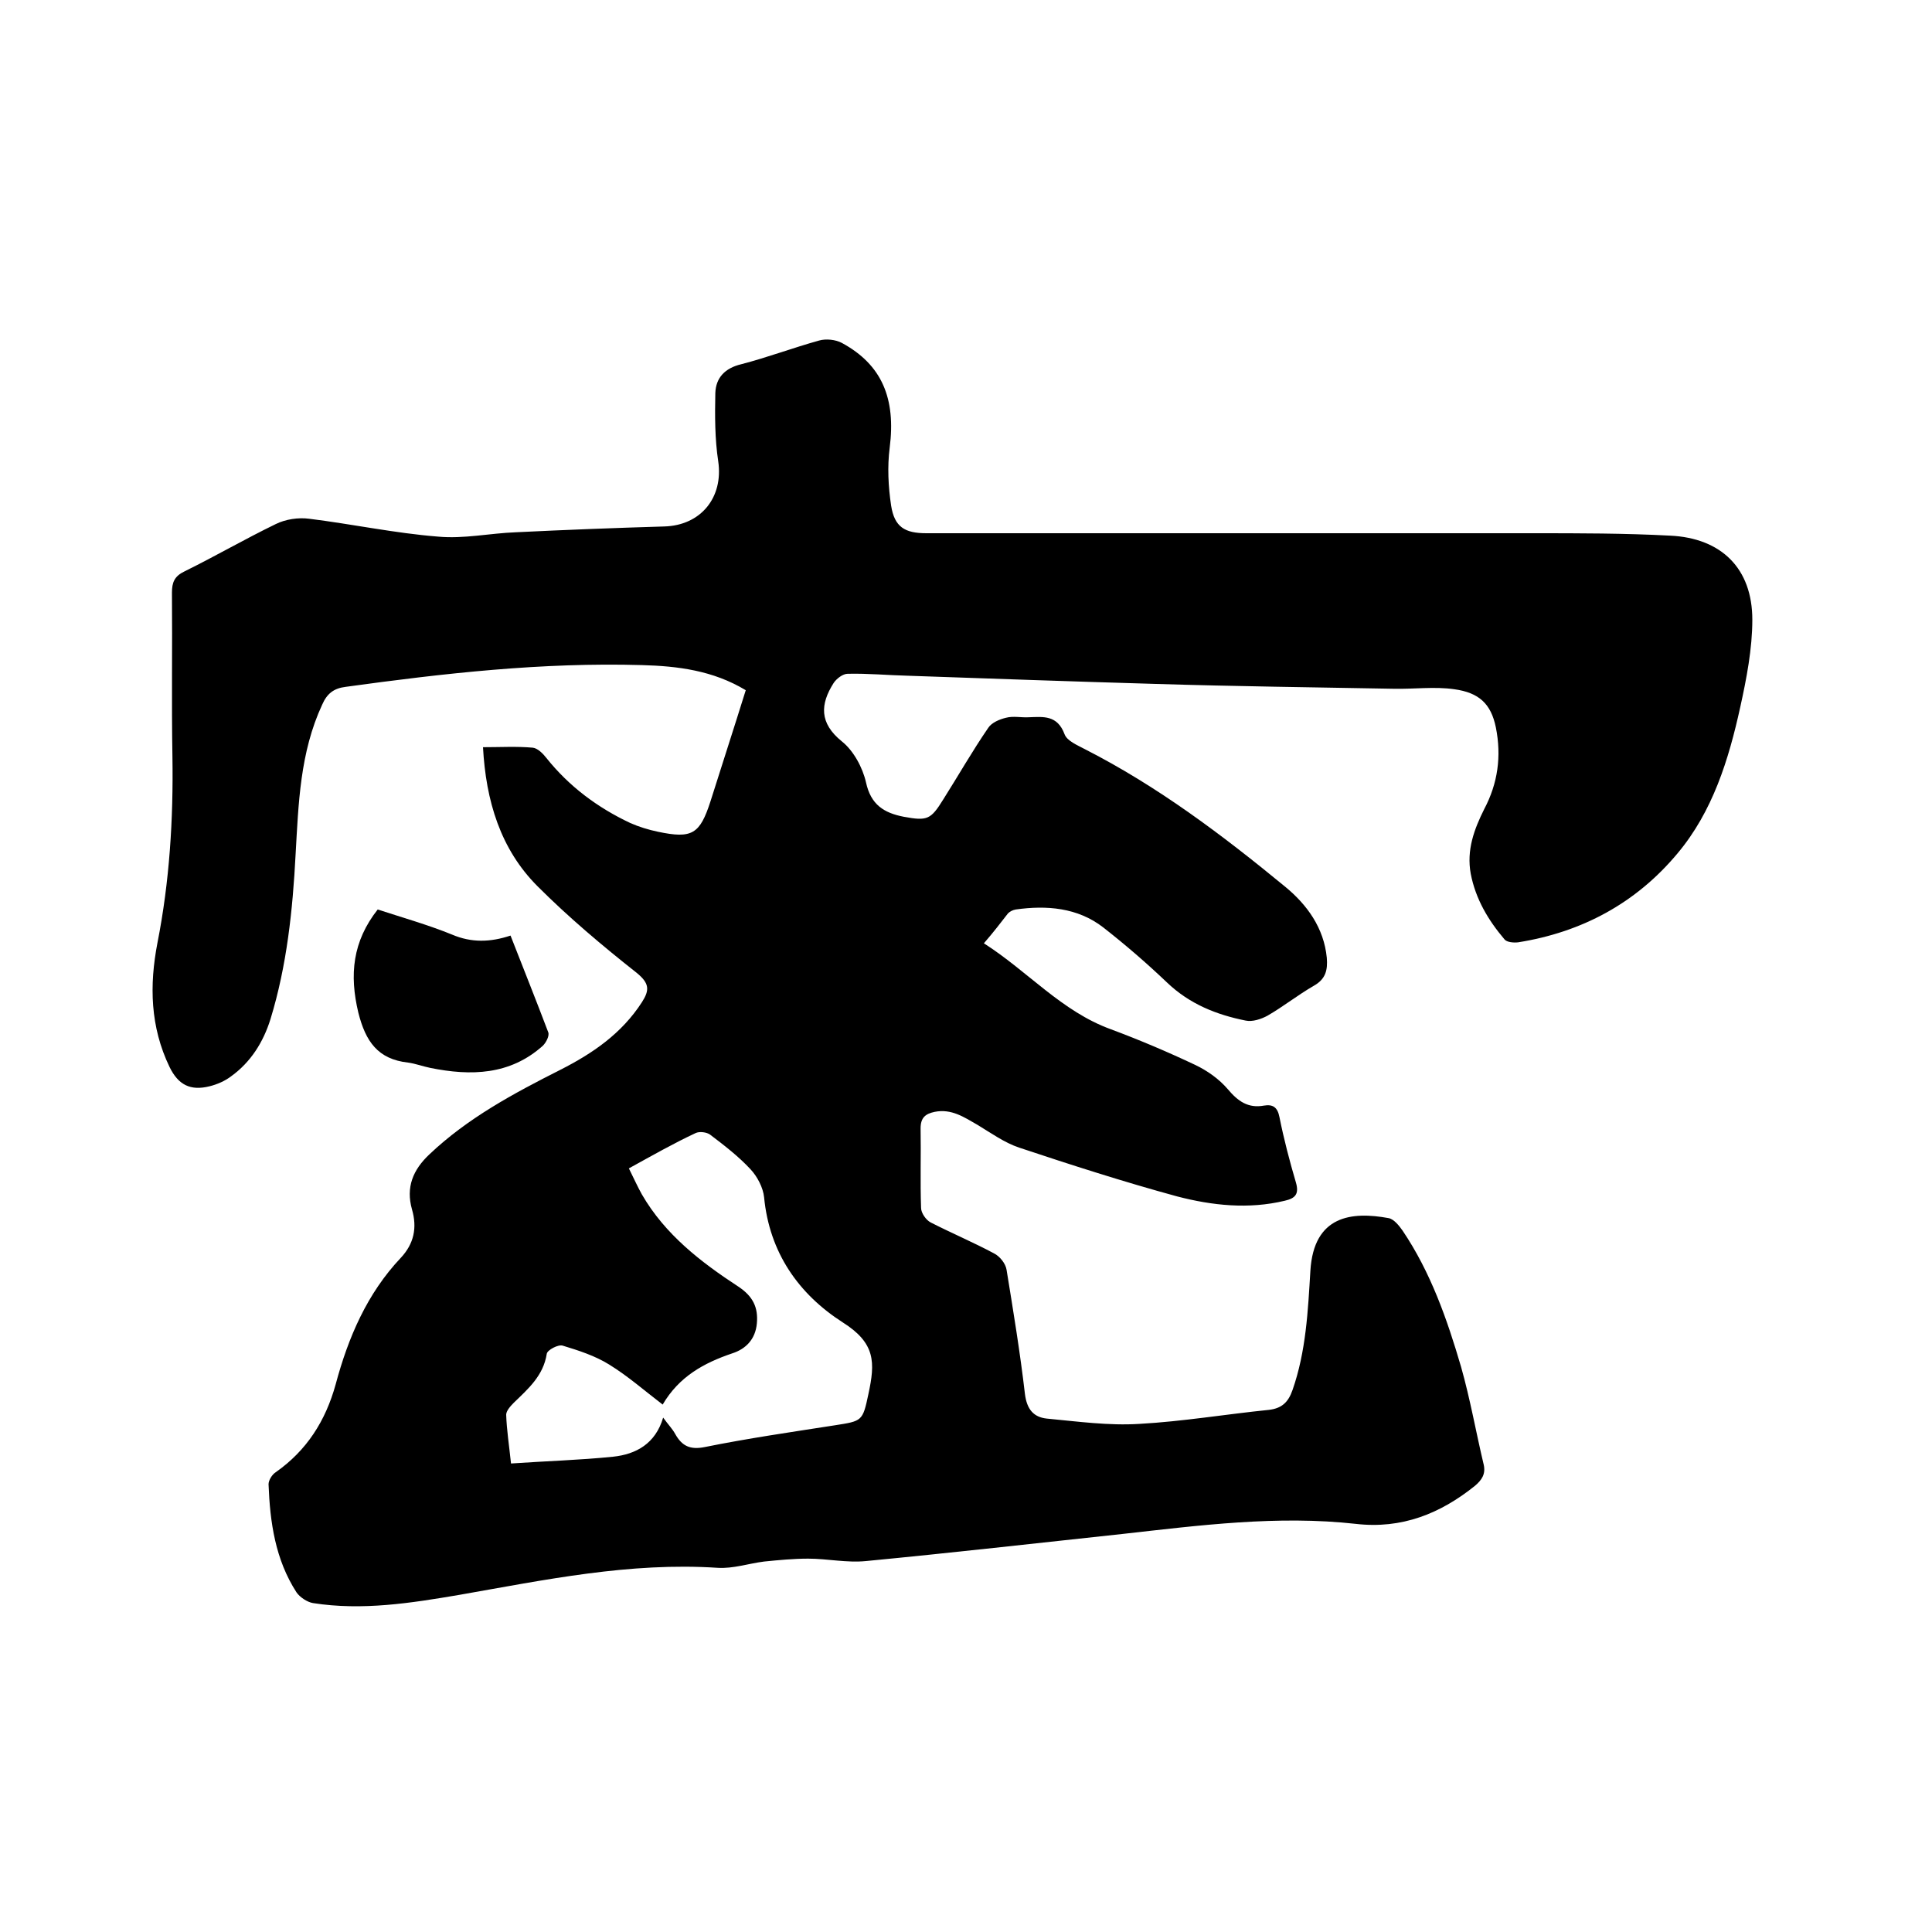
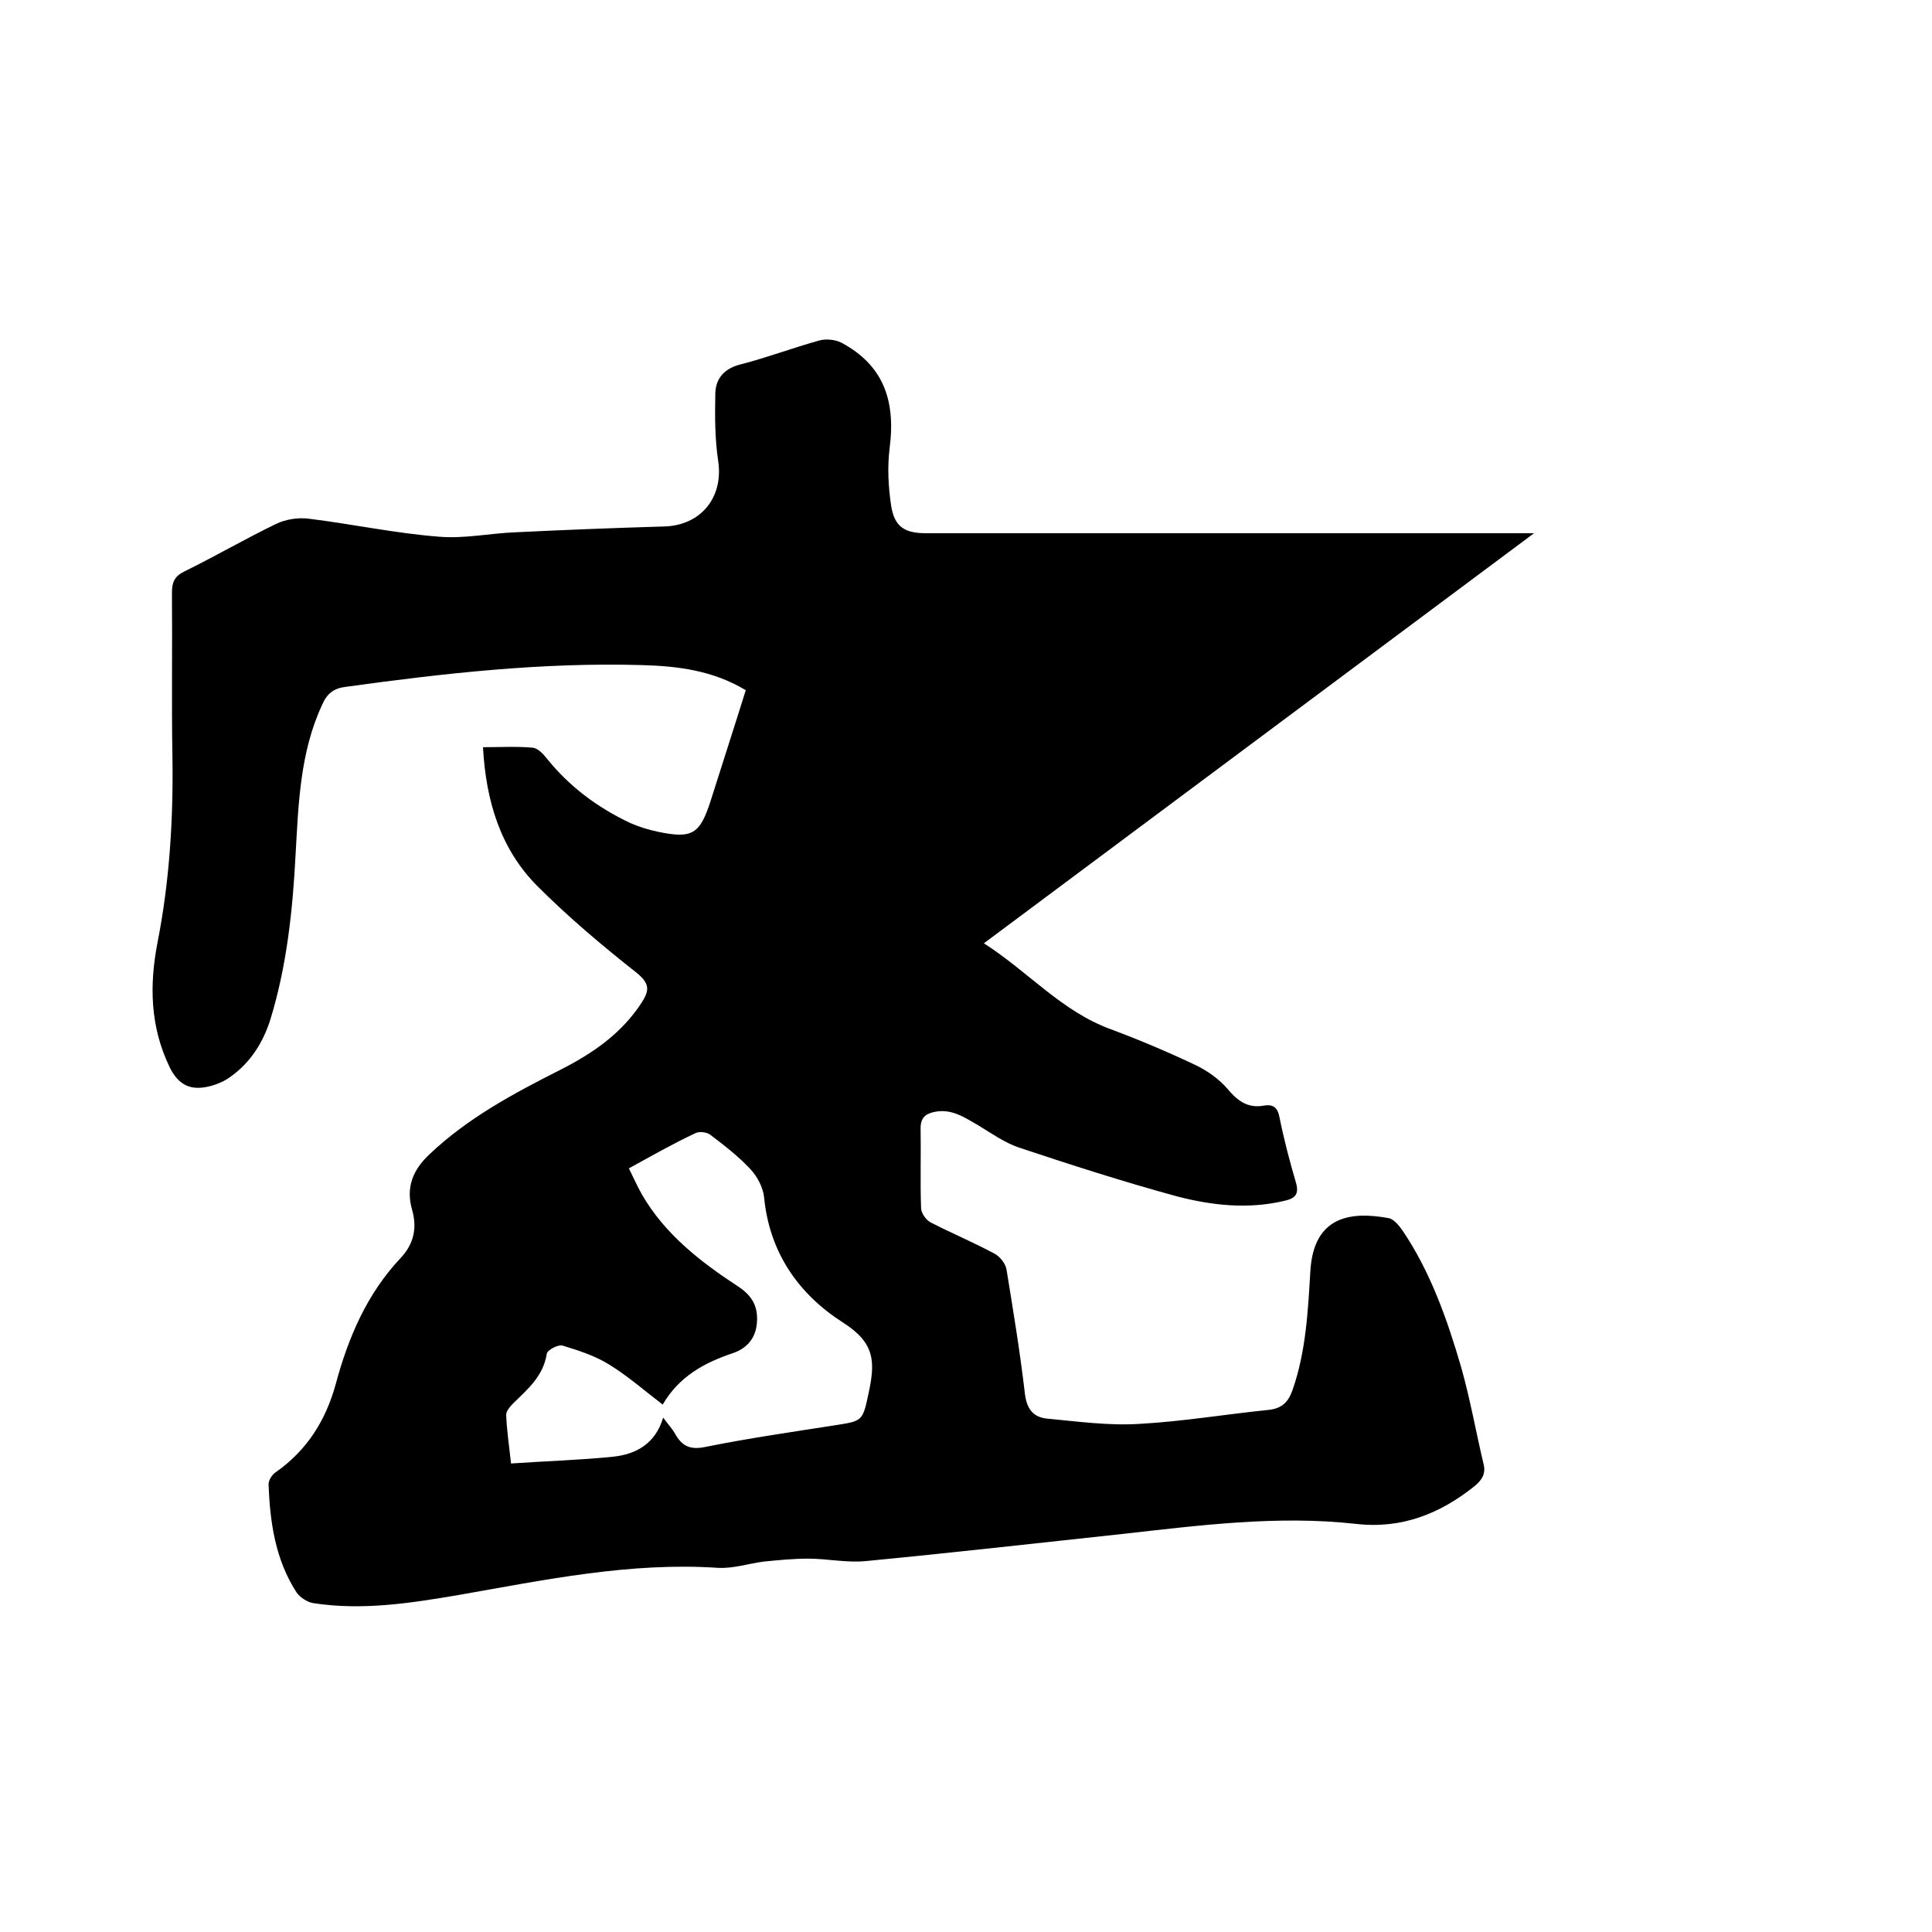
<svg xmlns="http://www.w3.org/2000/svg" enable-background="new 0 0 400 400" viewBox="0 0 400 400">
-   <path d="m203.7 195.3c9.1 5.8 16.1 14.1 26.3 17.8 5.9 2.2 11.8 4.7 17.5 7.4 2.5 1.2 4.9 2.9 6.7 5 2.1 2.5 4.2 4 7.5 3.4 1.8-.3 2.8.3 3.2 2.4.9 4.5 2.1 9.1 3.4 13.5.7 2.4-.1 3.3-2.3 3.8-7.5 1.8-15 1-22.3-.9-11-3-21.9-6.5-32.7-10.1-3-1-5.8-3-8.6-4.7-2.8-1.6-5.4-3.4-8.9-2.7-1.9.4-2.9 1.2-2.9 3.4.1 5.5-.1 11 .1 16.5 0 1 1 2.5 2 3 4.3 2.2 8.8 4.1 13.1 6.4 1.2.6 2.4 2.1 2.6 3.4 1.4 8.6 2.8 17.1 3.8 25.7.4 3.2 1.8 4.8 4.5 5.1 6.4.6 12.8 1.5 19.2 1.1 9-.5 17.9-2 26.8-2.9 2.6-.3 4-1.5 4.9-4.1 2.8-8 3.2-16.4 3.7-24.7.7-11.5 8.6-12.3 16.2-10.9 1.1.2 2.2 1.6 2.9 2.6 5.8 8.6 9.2 18.3 12.1 28.2 1.9 6.7 3.1 13.6 4.7 20.3.4 1.9-.4 3.1-1.8 4.3-7.2 5.8-15.2 9-24.7 7.9-16.2-1.8-32.3.3-48.4 2.1-17.7 1.9-35.3 3.9-53 5.6-4 .4-8-.5-12-.5-3 0-6.1.3-9.1.6-3.2.4-6.4 1.5-9.6 1.3-18.2-1.2-35.8 2.5-53.5 5.6-10 1.7-20.1 3.3-30.3 1.7-1.2-.2-2.7-1.2-3.4-2.2-4.4-6.8-5.5-14.5-5.8-22.4 0-.8.7-2 1.5-2.5 6.4-4.5 10.3-10.6 12.4-18.2 2.6-9.7 6.5-18.8 13.5-26.2 2.7-2.9 3.4-6.2 2.3-10-1.3-4.6.2-8.2 3.6-11.4 7.9-7.5 17.4-12.6 27.1-17.5 6.7-3.4 12.7-7.5 16.9-14 1.6-2.5 1.6-3.9-1.1-6.1-7.1-5.6-14.1-11.5-20.5-17.9-7.7-7.7-10.7-17.7-11.3-28.8 3.6 0 7-.2 10.3.1 1 .1 2.1 1.2 2.8 2.1 4.7 5.9 10.6 10.3 17.4 13.5 1.8.8 3.8 1.4 5.7 1.8 7.1 1.5 8.7.5 10.9-6.3 2.4-7.6 4.9-15.3 7.3-23-6.8-4.1-14.1-5-21.5-5.2-20.6-.6-41 1.7-61.3 4.5-2.5.3-3.9 1.4-4.9 3.7-4.6 9.9-4.9 20.5-5.5 31-.6 11.5-1.8 23-5.2 34.1-1.5 4.8-4.1 8.9-8.1 11.8-1.3 1-2.9 1.7-4.5 2.1-4 1-6.5-.3-8.3-4-4-8.3-4.2-16.9-2.5-25.7 2.5-12.7 3.3-25.6 3.1-38.5-.2-11.3 0-22.7-.1-34 0-2.1.5-3.4 2.6-4.4 6.3-3.1 12.5-6.7 18.9-9.8 2-1 4.7-1.4 6.9-1.1 8.9 1.1 17.8 3 26.7 3.7 5.3.5 10.7-.7 16.1-.9 10.2-.5 20.5-.9 30.7-1.2 7.6-.2 12.3-6 11.2-13.5-.7-4.6-.7-9.4-.6-14.1.1-3.2 2-5.2 5.4-6 5.4-1.4 10.7-3.4 16.1-4.9 1.4-.4 3.4-.2 4.7.5 8.3 4.5 11.2 11.5 9.9 21.7-.5 3.9-.3 8 .3 12 .7 4.4 2.8 5.7 7.3 5.7h125.8c9.4 0 18.8 0 28.2.5 10.6.5 17 6.8 17 17.4 0 6-1.2 12.2-2.5 18.1-2.4 10.9-5.7 21.6-13 30.3-8.6 10.3-19.8 16.3-33 18.4-.9.1-2.3 0-2.8-.6-3.4-4-6-8.4-7-13.6-.9-4.9.7-9.2 2.8-13.4 2.8-5.3 3.6-10.9 2.4-16.9-1-4.9-3.5-7.2-8.6-7.9-4.1-.6-8.4 0-12.6-.1-16.4-.3-32.8-.5-49.2-1-17.1-.5-34.3-1.1-51.4-1.7-4.1-.1-8.2-.5-12.4-.4-1 0-2.3 1-2.9 1.9-2.8 4.4-3 8.3 1.7 12.1 2.4 1.9 4.3 5.4 5 8.5 1 4.6 3.7 6.3 7.8 7.1 4.9.9 5.6.6 8.2-3.6 3.1-4.9 6-10 9.3-14.8.7-1.1 2.4-1.8 3.7-2.1 1.5-.4 3.2 0 4.7-.1 3-.1 5.9-.5 7.4 3.5.5 1.4 2.7 2.3 4.2 3.1 15.1 7.7 28.5 17.8 41.5 28.5 4.5 3.7 8 8.5 8.6 14.7.2 2.5-.2 4.4-2.7 5.8-3.3 1.9-6.3 4.3-9.6 6.2-1.3.7-3.1 1.3-4.5 1-6-1.2-11.6-3.4-16.3-7.9-4.2-4-8.6-7.8-13.2-11.4-5.3-4.1-11.7-4.6-18.1-3.7-.6.1-1.2.4-1.6.8-1.4 1.8-3 3.9-5 6.2zm-73.5 46.6c1 2 1.8 3.8 2.7 5.4 4.8 8.3 12.2 14 20 19.1 3 2 4.1 4.3 3.8 7.6s-2.3 5.3-5.1 6.2c-5.9 2-11 4.8-14.4 10.6-3.8-2.9-7.2-5.9-11.1-8.3-2.9-1.8-6.3-2.9-9.6-3.9-.9-.3-3.2.9-3.3 1.7-.7 4.5-3.8 7.2-6.8 10.1-.7.7-1.6 1.7-1.6 2.5.1 3.1.6 6.3 1 10.1 7.2-.5 14.2-.7 21.1-1.4 4.8-.5 8.8-2.7 10.4-8.1 1 1.4 1.9 2.3 2.5 3.4 1.4 2.5 3.1 3.3 6.1 2.7 8.9-1.8 17.9-3.1 26.9-4.5 5.7-.9 5.8-.8 7-6.5 1.4-6.5 1.5-10.5-5.3-14.8-9.2-5.9-15.2-14.5-16.3-25.9-.2-2-1.4-4.3-2.8-5.8-2.5-2.7-5.5-5-8.4-7.2-.7-.5-2.2-.7-3-.3-4.5 2.1-8.9 4.6-13.8 7.3z" />
-   <path d="m78.2 188.3c5.2 1.7 10.5 3.2 15.4 5.2 4 1.7 7.9 1.6 12.1.2 2.7 6.9 5.3 13.4 7.8 20 .3.7-.4 2.1-1.1 2.8-6.8 6.1-14.9 6.3-23.3 4.6-1.5-.3-3.1-.9-4.6-1.1-6.3-.7-8.8-4.4-10.3-10.3-1.9-7.9-1.2-14.8 4-21.4z" />
+   <path d="m203.7 195.3c9.1 5.8 16.1 14.1 26.3 17.8 5.9 2.2 11.8 4.7 17.5 7.4 2.5 1.2 4.9 2.9 6.7 5 2.1 2.5 4.2 4 7.5 3.4 1.8-.3 2.8.3 3.2 2.4.9 4.5 2.1 9.1 3.4 13.5.7 2.4-.1 3.3-2.3 3.8-7.5 1.8-15 1-22.3-.9-11-3-21.9-6.5-32.7-10.1-3-1-5.8-3-8.6-4.7-2.8-1.6-5.4-3.4-8.9-2.7-1.9.4-2.9 1.2-2.9 3.4.1 5.5-.1 11 .1 16.5 0 1 1 2.5 2 3 4.3 2.2 8.8 4.1 13.1 6.4 1.2.6 2.4 2.1 2.6 3.4 1.4 8.6 2.8 17.1 3.8 25.7.4 3.2 1.8 4.8 4.5 5.1 6.4.6 12.8 1.5 19.2 1.1 9-.5 17.9-2 26.8-2.9 2.6-.3 4-1.5 4.9-4.1 2.8-8 3.2-16.4 3.7-24.7.7-11.5 8.6-12.3 16.2-10.9 1.1.2 2.2 1.6 2.9 2.6 5.8 8.6 9.2 18.3 12.1 28.2 1.9 6.7 3.1 13.6 4.7 20.3.4 1.9-.4 3.1-1.8 4.3-7.2 5.8-15.2 9-24.7 7.9-16.2-1.8-32.3.3-48.4 2.1-17.7 1.9-35.3 3.9-53 5.6-4 .4-8-.5-12-.5-3 0-6.1.3-9.1.6-3.2.4-6.4 1.5-9.6 1.3-18.2-1.2-35.8 2.5-53.5 5.6-10 1.7-20.1 3.3-30.3 1.7-1.2-.2-2.7-1.2-3.4-2.2-4.4-6.8-5.5-14.5-5.8-22.4 0-.8.7-2 1.5-2.5 6.4-4.5 10.3-10.6 12.4-18.2 2.6-9.7 6.5-18.8 13.5-26.2 2.7-2.9 3.4-6.2 2.3-10-1.3-4.6.2-8.2 3.6-11.4 7.9-7.5 17.4-12.6 27.1-17.5 6.7-3.4 12.7-7.5 16.9-14 1.6-2.5 1.6-3.9-1.1-6.1-7.1-5.6-14.1-11.5-20.5-17.9-7.7-7.7-10.7-17.7-11.3-28.8 3.6 0 7-.2 10.3.1 1 .1 2.1 1.2 2.8 2.1 4.7 5.9 10.6 10.3 17.4 13.5 1.8.8 3.8 1.4 5.7 1.8 7.1 1.5 8.7.5 10.9-6.3 2.4-7.6 4.9-15.3 7.3-23-6.8-4.1-14.1-5-21.5-5.2-20.6-.6-41 1.7-61.3 4.5-2.5.3-3.9 1.4-4.9 3.7-4.6 9.9-4.9 20.5-5.5 31-.6 11.5-1.8 23-5.2 34.1-1.5 4.8-4.1 8.9-8.1 11.8-1.3 1-2.9 1.7-4.5 2.1-4 1-6.5-.3-8.3-4-4-8.3-4.2-16.9-2.5-25.7 2.5-12.7 3.3-25.6 3.1-38.5-.2-11.3 0-22.7-.1-34 0-2.1.5-3.4 2.6-4.4 6.3-3.1 12.5-6.7 18.9-9.8 2-1 4.7-1.4 6.9-1.1 8.9 1.1 17.8 3 26.7 3.7 5.3.5 10.7-.7 16.1-.9 10.2-.5 20.5-.9 30.7-1.2 7.6-.2 12.3-6 11.2-13.5-.7-4.6-.7-9.4-.6-14.1.1-3.2 2-5.2 5.4-6 5.4-1.4 10.7-3.4 16.1-4.9 1.4-.4 3.4-.2 4.7.5 8.3 4.5 11.2 11.5 9.9 21.7-.5 3.9-.3 8 .3 12 .7 4.4 2.8 5.7 7.3 5.7h125.8zm-73.5 46.6c1 2 1.8 3.8 2.7 5.4 4.8 8.3 12.2 14 20 19.1 3 2 4.1 4.3 3.8 7.6s-2.3 5.3-5.1 6.2c-5.9 2-11 4.8-14.4 10.6-3.8-2.9-7.2-5.9-11.1-8.3-2.9-1.8-6.3-2.9-9.6-3.9-.9-.3-3.2.9-3.3 1.7-.7 4.5-3.8 7.2-6.8 10.1-.7.7-1.6 1.7-1.6 2.5.1 3.1.6 6.3 1 10.1 7.2-.5 14.2-.7 21.1-1.4 4.8-.5 8.8-2.7 10.4-8.1 1 1.4 1.9 2.3 2.5 3.4 1.4 2.5 3.1 3.3 6.1 2.7 8.9-1.8 17.9-3.1 26.9-4.5 5.7-.9 5.8-.8 7-6.5 1.4-6.5 1.5-10.5-5.3-14.8-9.2-5.9-15.2-14.5-16.3-25.9-.2-2-1.4-4.3-2.8-5.8-2.5-2.7-5.5-5-8.4-7.2-.7-.5-2.2-.7-3-.3-4.5 2.1-8.9 4.6-13.8 7.3z" />
</svg>